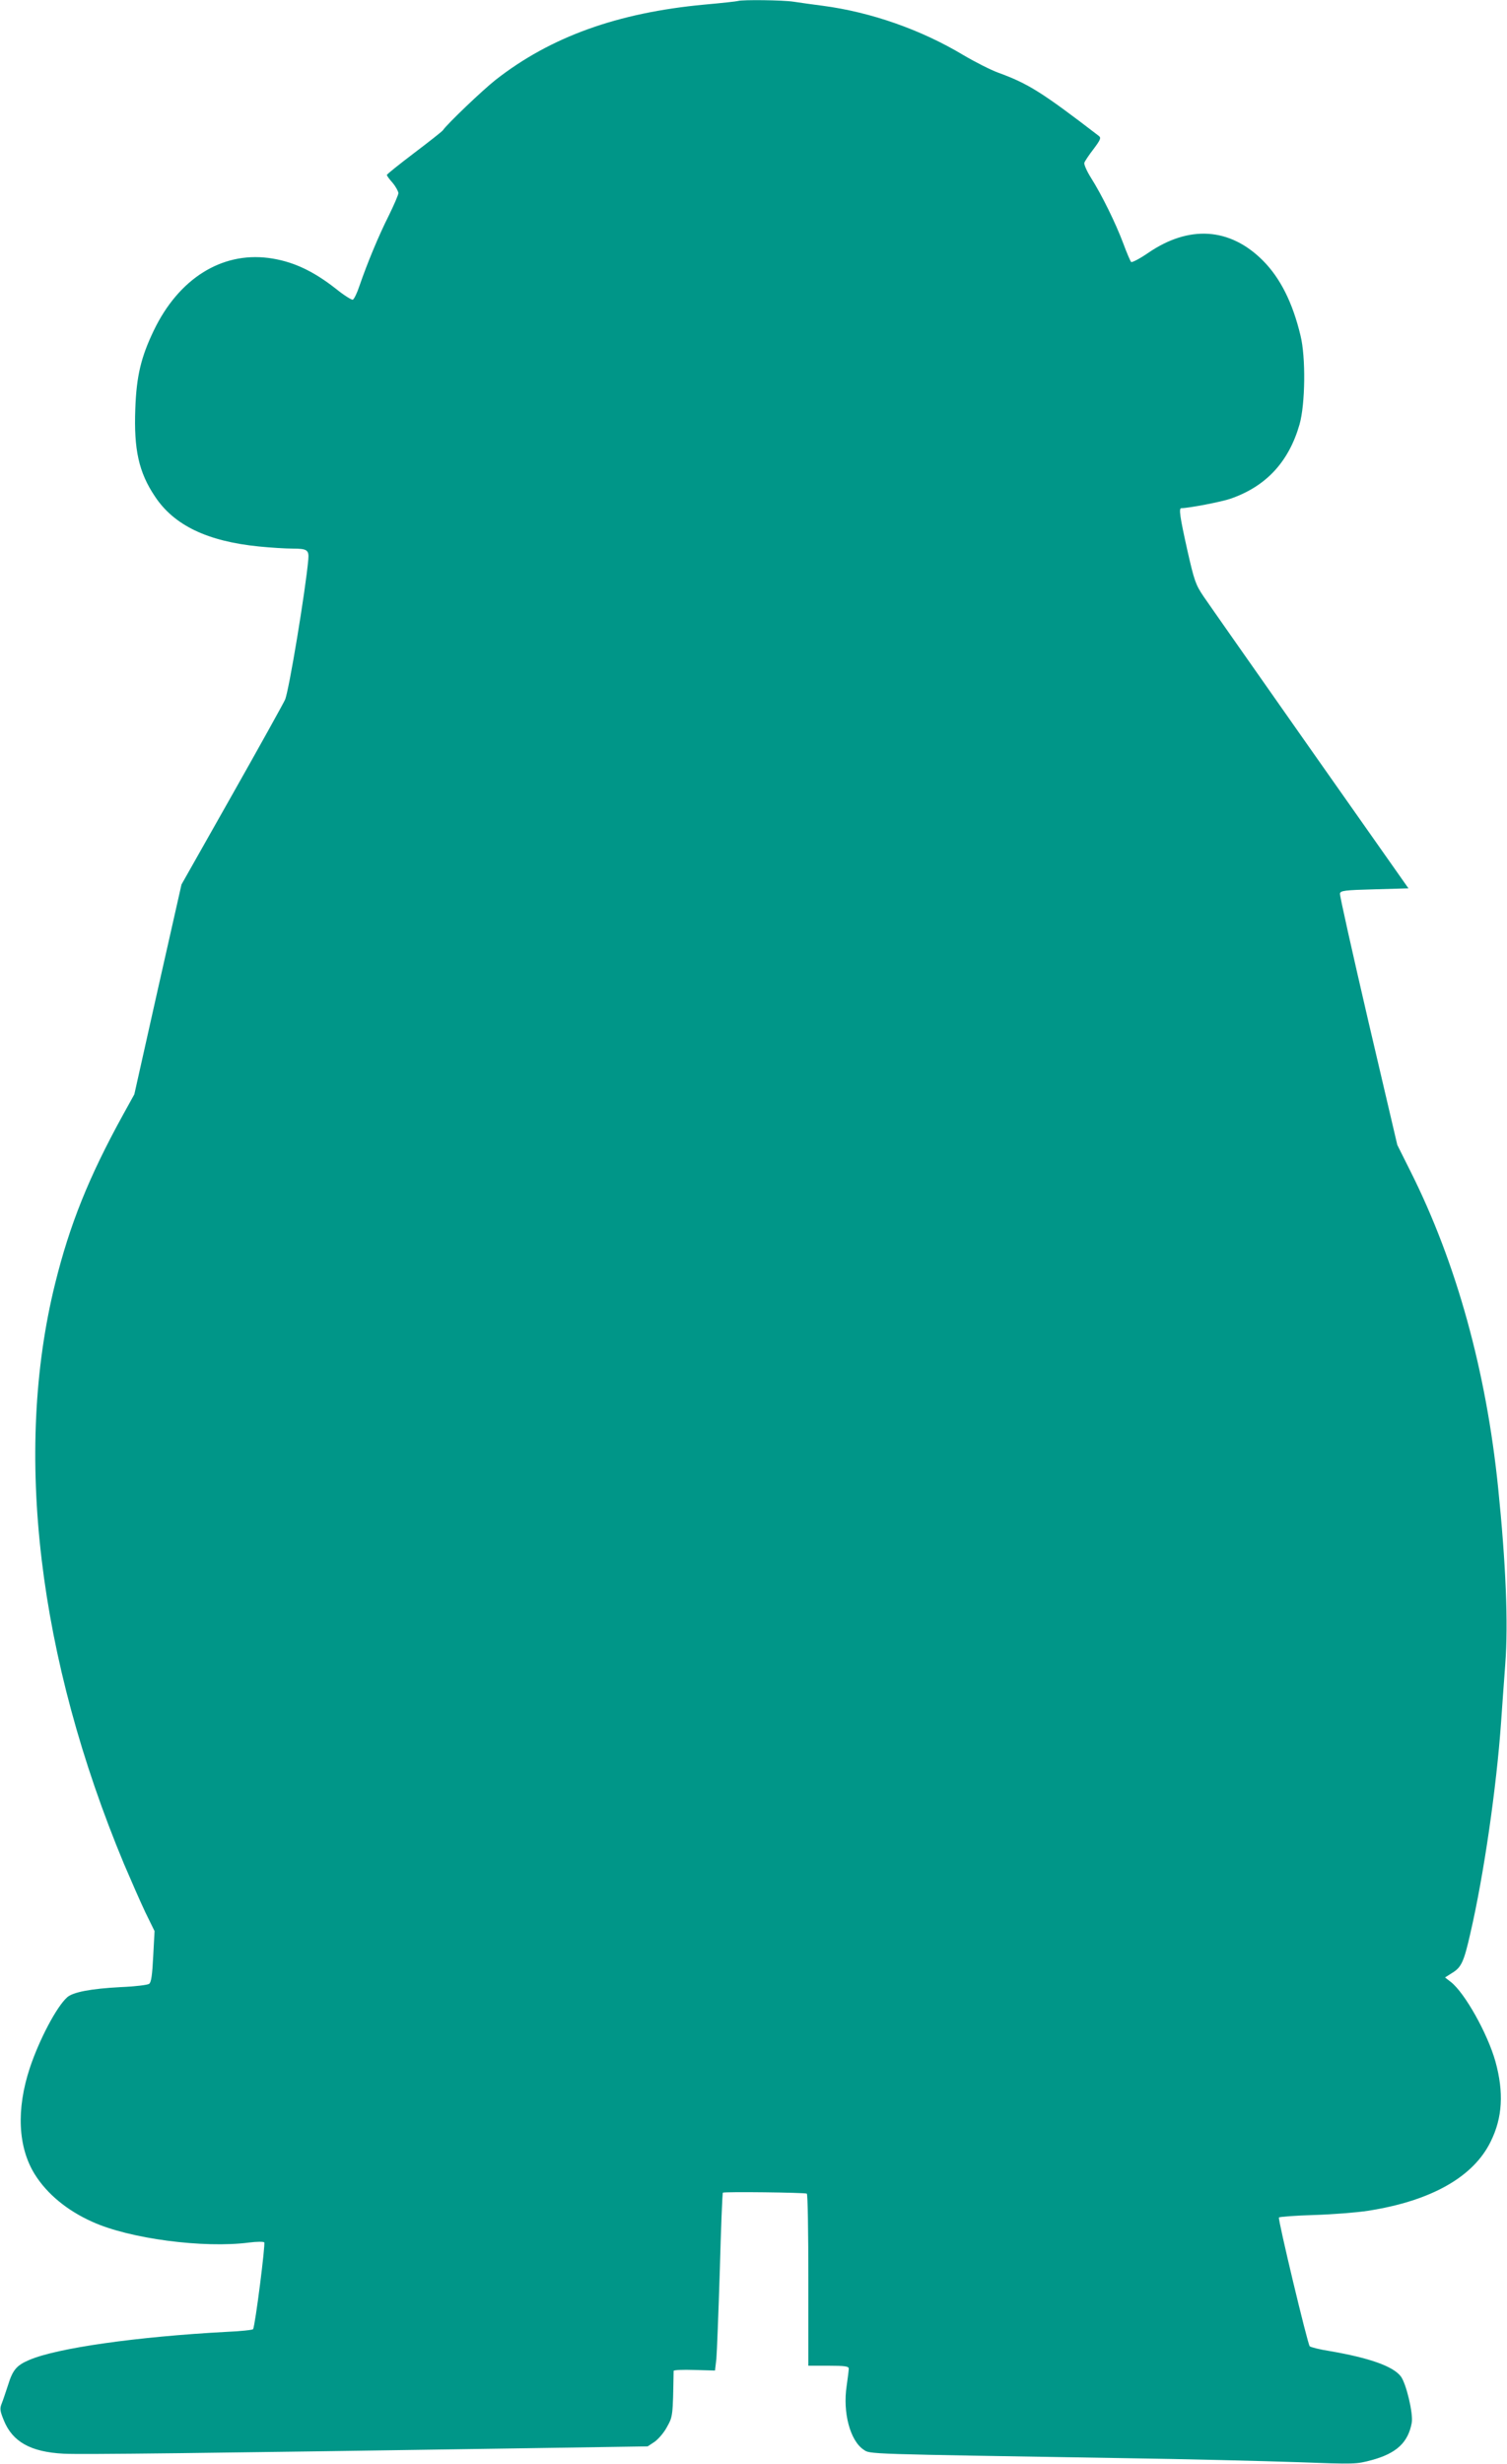
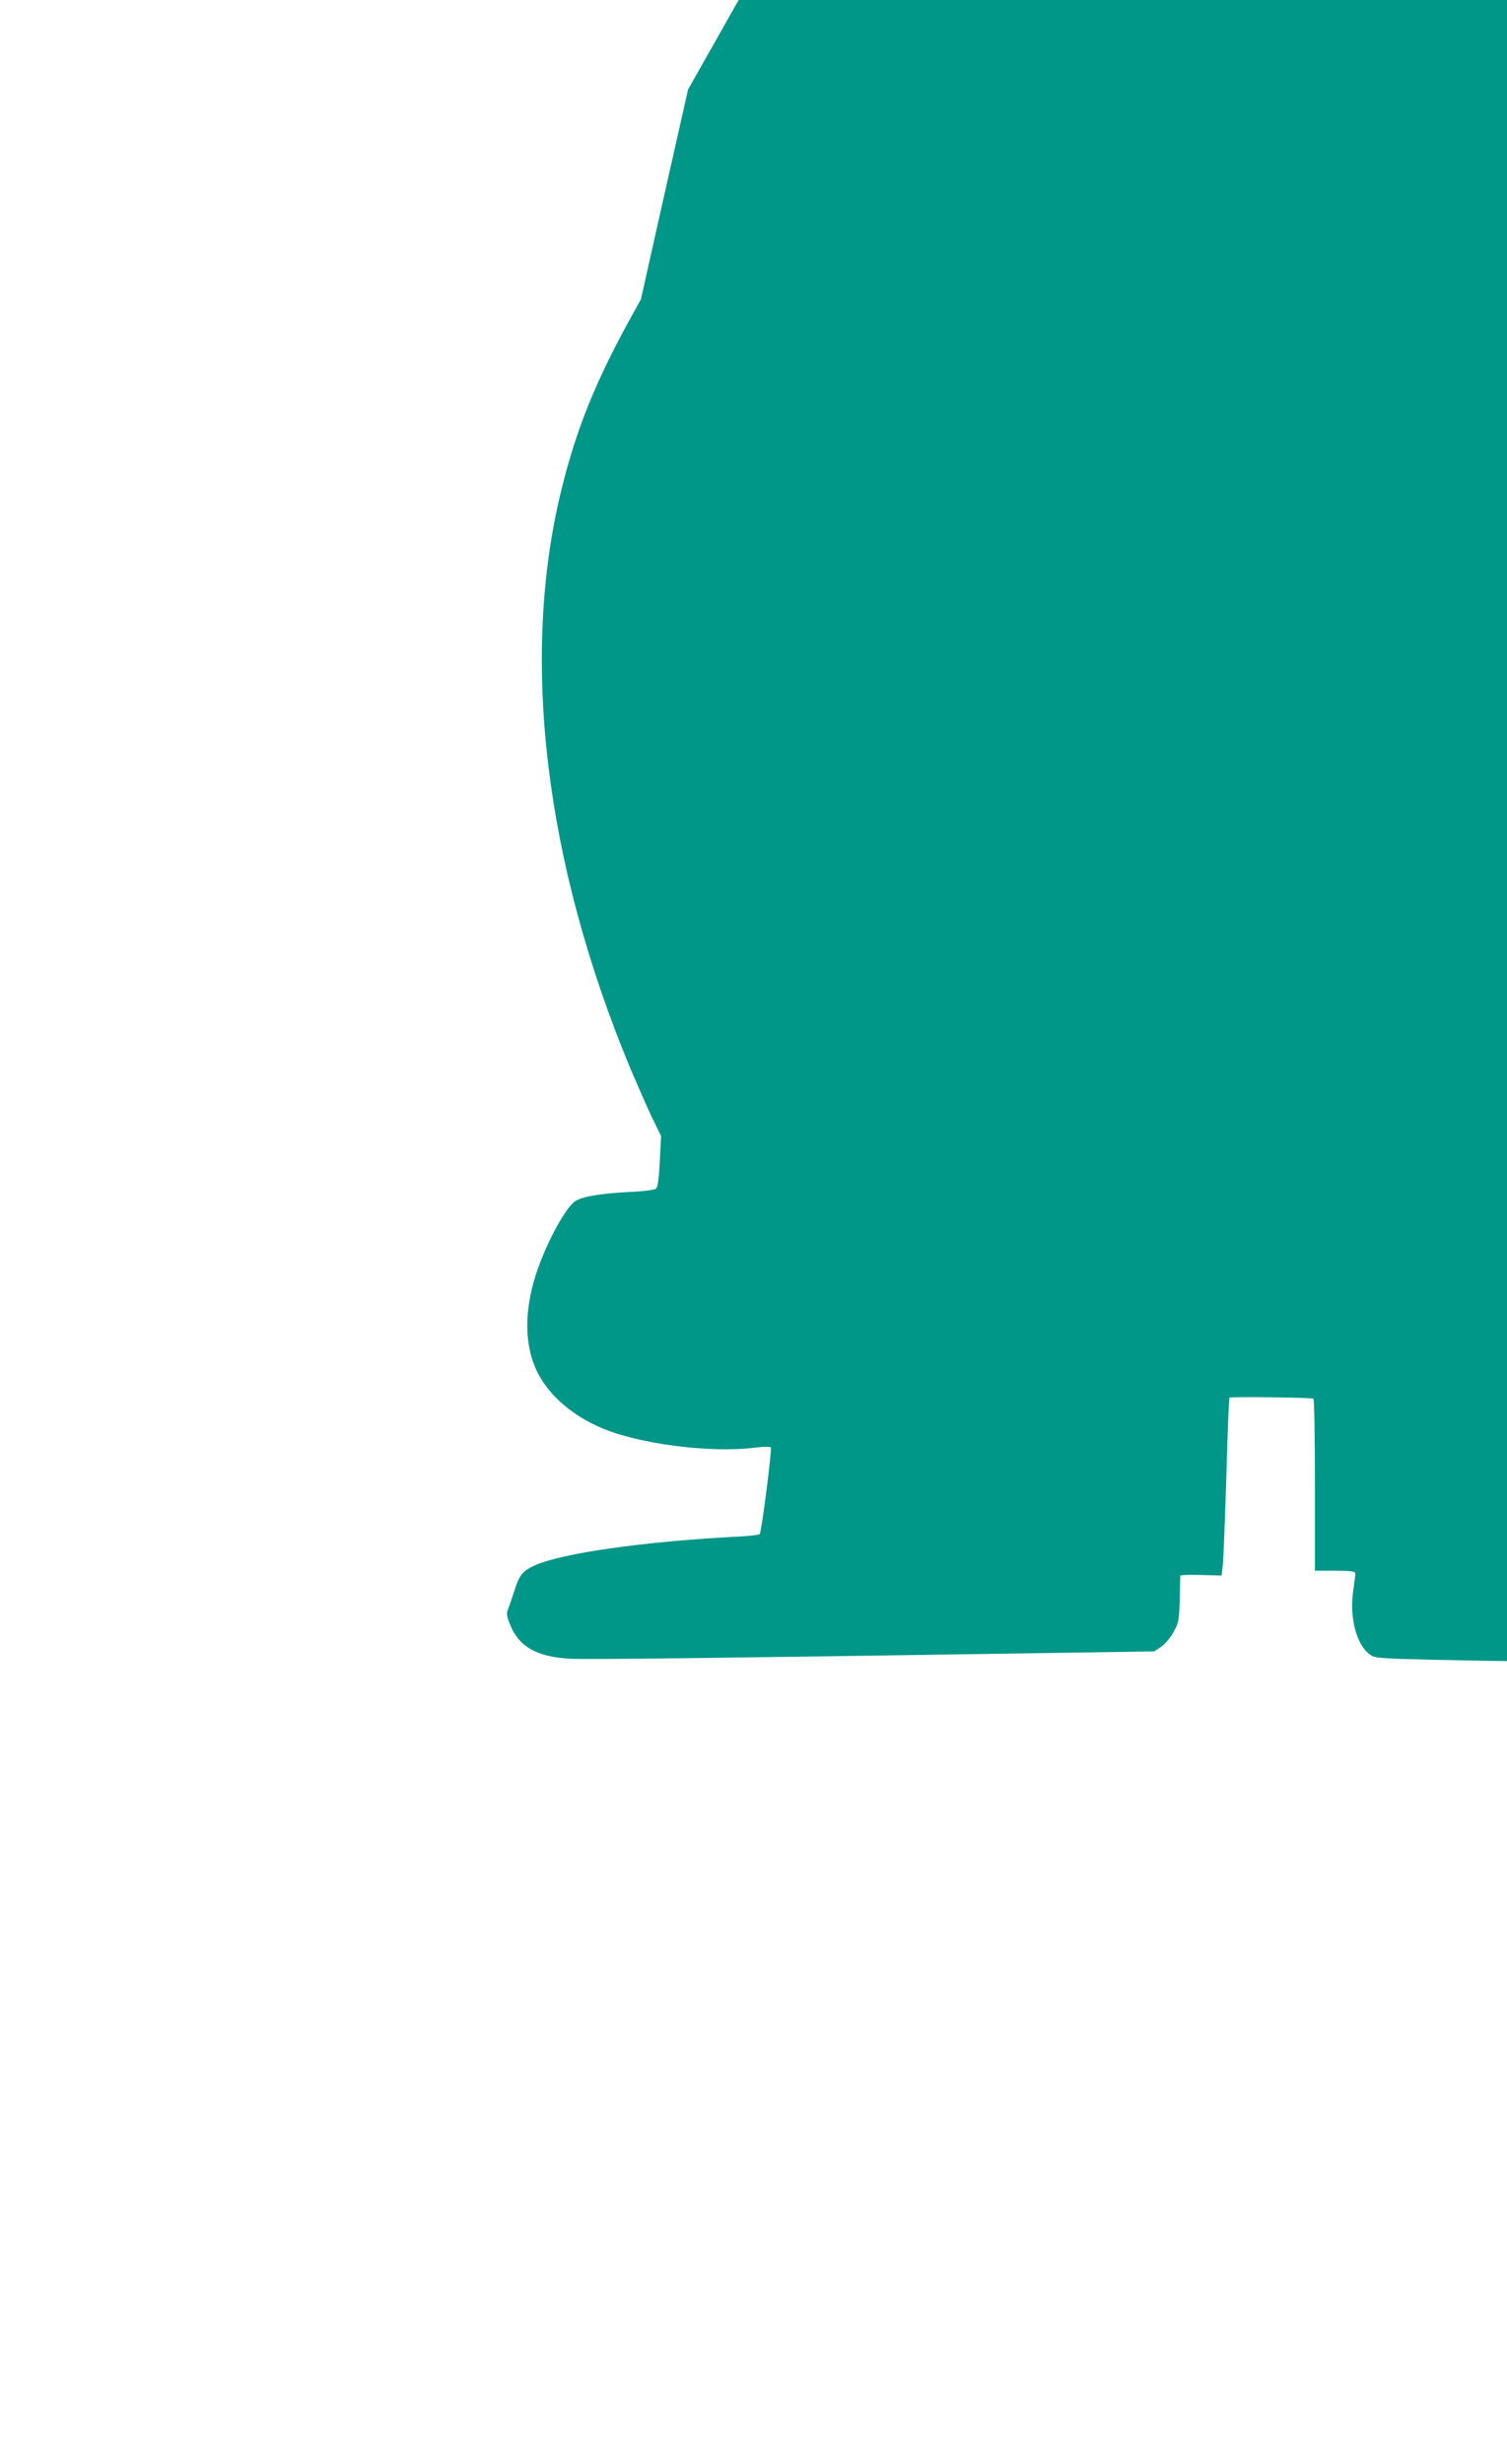
<svg xmlns="http://www.w3.org/2000/svg" version="1.0" width="783pt" height="1280pt" viewBox="0 0 783 1280" preserveAspectRatio="xMidYMid meet">
  <g transform="translate(0,1280) scale(0.1,-0.1)" fill="#009688" stroke="none">
-     <path d="M3835 12795 c-5 -2 -85 -11 -176 -19 -450 -42 -798 -167 -1084 -391 -66 -52 -251 -228 -274 -262 -3 -5 -70 -58 -148 -117 -79 -60 -143 -111 -143 -115 0 -4 13 -22 30 -41 16 -19 29 -43 30 -53 0 -9 -23 -62 -50 -117 -53 -105 -112 -248 -152 -364 -12 -37 -28 -70 -35 -73 -6 -2 -46 23 -88 57 -121 95 -228 144 -351 160 -244 31 -465 -108 -594 -375 -67 -139 -91 -238 -97 -409 -8 -211 18 -330 102 -455 99 -150 272 -233 540 -260 59 -6 139 -11 176 -11 74 0 85 -7 81 -55 -14 -160 -101 -686 -121 -730 -10 -22 -135 -247 -278 -500 l-260 -460 -123 -545 -122 -545 -58 -105 c-179 -325 -278 -572 -354 -880 -216 -873 -89 -1941 359 -3015 35 -82 84 -194 110 -249 l48 -98 -7 -132 c-5 -96 -10 -134 -21 -142 -8 -6 -74 -14 -147 -17 -155 -8 -249 -26 -279 -53 -55 -49 -145 -220 -194 -367 -71 -215 -62 -412 26 -553 63 -101 168 -188 298 -246 192 -88 579 -139 816 -108 39 5 74 5 78 1 7 -7 -47 -433 -58 -451 -2 -4 -64 -11 -137 -14 -467 -25 -882 -84 -1026 -146 -66 -28 -86 -52 -110 -130 -12 -36 -26 -79 -33 -96 -11 -27 -9 -39 11 -88 45 -111 139 -164 310 -173 88 -5 738 3 2380 28 l655 10 35 23 c19 13 49 47 65 77 31 56 31 55 35 292 0 5 48 7 107 5 l108 -3 7 60 c3 33 11 240 18 460 6 219 13 401 16 404 6 6 426 1 436 -5 5 -3 8 -205 8 -450 l0 -444 105 0 c85 0 105 -3 105 -15 0 -8 -5 -48 -11 -90 -21 -138 18 -284 88 -331 35 -24 -4 -22 1343 -44 333 -5 742 -15 910 -21 302 -11 306 -11 388 11 128 35 188 91 207 193 9 47 -29 206 -57 242 -41 53 -165 96 -368 131 -52 8 -99 20 -105 25 -11 11 -166 660 -160 669 3 4 84 10 182 13 98 3 224 13 281 22 327 51 547 175 637 359 62 125 69 256 25 416 -41 146 -159 356 -231 413 l-31 24 36 23 c49 29 62 58 96 208 70 304 135 754 159 1092 6 80 15 217 22 305 16 212 3 525 -37 915 -62 609 -217 1169 -455 1644 l-69 138 -151 645 c-82 354 -149 652 -147 661 3 15 25 18 180 22 l176 5 -510 725 c-280 399 -530 755 -555 792 -41 61 -48 81 -84 240 -39 175 -45 218 -31 218 38 0 209 33 255 49 185 64 303 191 359 386 30 106 33 349 5 462 -41 172 -106 300 -196 390 -171 171 -384 185 -597 38 -44 -30 -83 -50 -87 -46 -4 4 -23 48 -41 97 -39 104 -111 251 -168 341 -22 35 -37 70 -34 78 3 8 24 40 48 71 36 48 40 58 27 68 -298 229 -368 272 -524 329 -38 14 -119 55 -180 91 -220 132 -480 223 -730 256 -49 6 -117 16 -151 21 -58 9 -268 11 -289 4z" />
+     <path d="M3835 12795 l-260 -460 -123 -545 -122 -545 -58 -105 c-179 -325 -278 -572 -354 -880 -216 -873 -89 -1941 359 -3015 35 -82 84 -194 110 -249 l48 -98 -7 -132 c-5 -96 -10 -134 -21 -142 -8 -6 -74 -14 -147 -17 -155 -8 -249 -26 -279 -53 -55 -49 -145 -220 -194 -367 -71 -215 -62 -412 26 -553 63 -101 168 -188 298 -246 192 -88 579 -139 816 -108 39 5 74 5 78 1 7 -7 -47 -433 -58 -451 -2 -4 -64 -11 -137 -14 -467 -25 -882 -84 -1026 -146 -66 -28 -86 -52 -110 -130 -12 -36 -26 -79 -33 -96 -11 -27 -9 -39 11 -88 45 -111 139 -164 310 -173 88 -5 738 3 2380 28 l655 10 35 23 c19 13 49 47 65 77 31 56 31 55 35 292 0 5 48 7 107 5 l108 -3 7 60 c3 33 11 240 18 460 6 219 13 401 16 404 6 6 426 1 436 -5 5 -3 8 -205 8 -450 l0 -444 105 0 c85 0 105 -3 105 -15 0 -8 -5 -48 -11 -90 -21 -138 18 -284 88 -331 35 -24 -4 -22 1343 -44 333 -5 742 -15 910 -21 302 -11 306 -11 388 11 128 35 188 91 207 193 9 47 -29 206 -57 242 -41 53 -165 96 -368 131 -52 8 -99 20 -105 25 -11 11 -166 660 -160 669 3 4 84 10 182 13 98 3 224 13 281 22 327 51 547 175 637 359 62 125 69 256 25 416 -41 146 -159 356 -231 413 l-31 24 36 23 c49 29 62 58 96 208 70 304 135 754 159 1092 6 80 15 217 22 305 16 212 3 525 -37 915 -62 609 -217 1169 -455 1644 l-69 138 -151 645 c-82 354 -149 652 -147 661 3 15 25 18 180 22 l176 5 -510 725 c-280 399 -530 755 -555 792 -41 61 -48 81 -84 240 -39 175 -45 218 -31 218 38 0 209 33 255 49 185 64 303 191 359 386 30 106 33 349 5 462 -41 172 -106 300 -196 390 -171 171 -384 185 -597 38 -44 -30 -83 -50 -87 -46 -4 4 -23 48 -41 97 -39 104 -111 251 -168 341 -22 35 -37 70 -34 78 3 8 24 40 48 71 36 48 40 58 27 68 -298 229 -368 272 -524 329 -38 14 -119 55 -180 91 -220 132 -480 223 -730 256 -49 6 -117 16 -151 21 -58 9 -268 11 -289 4z" />
  </g>
</svg>